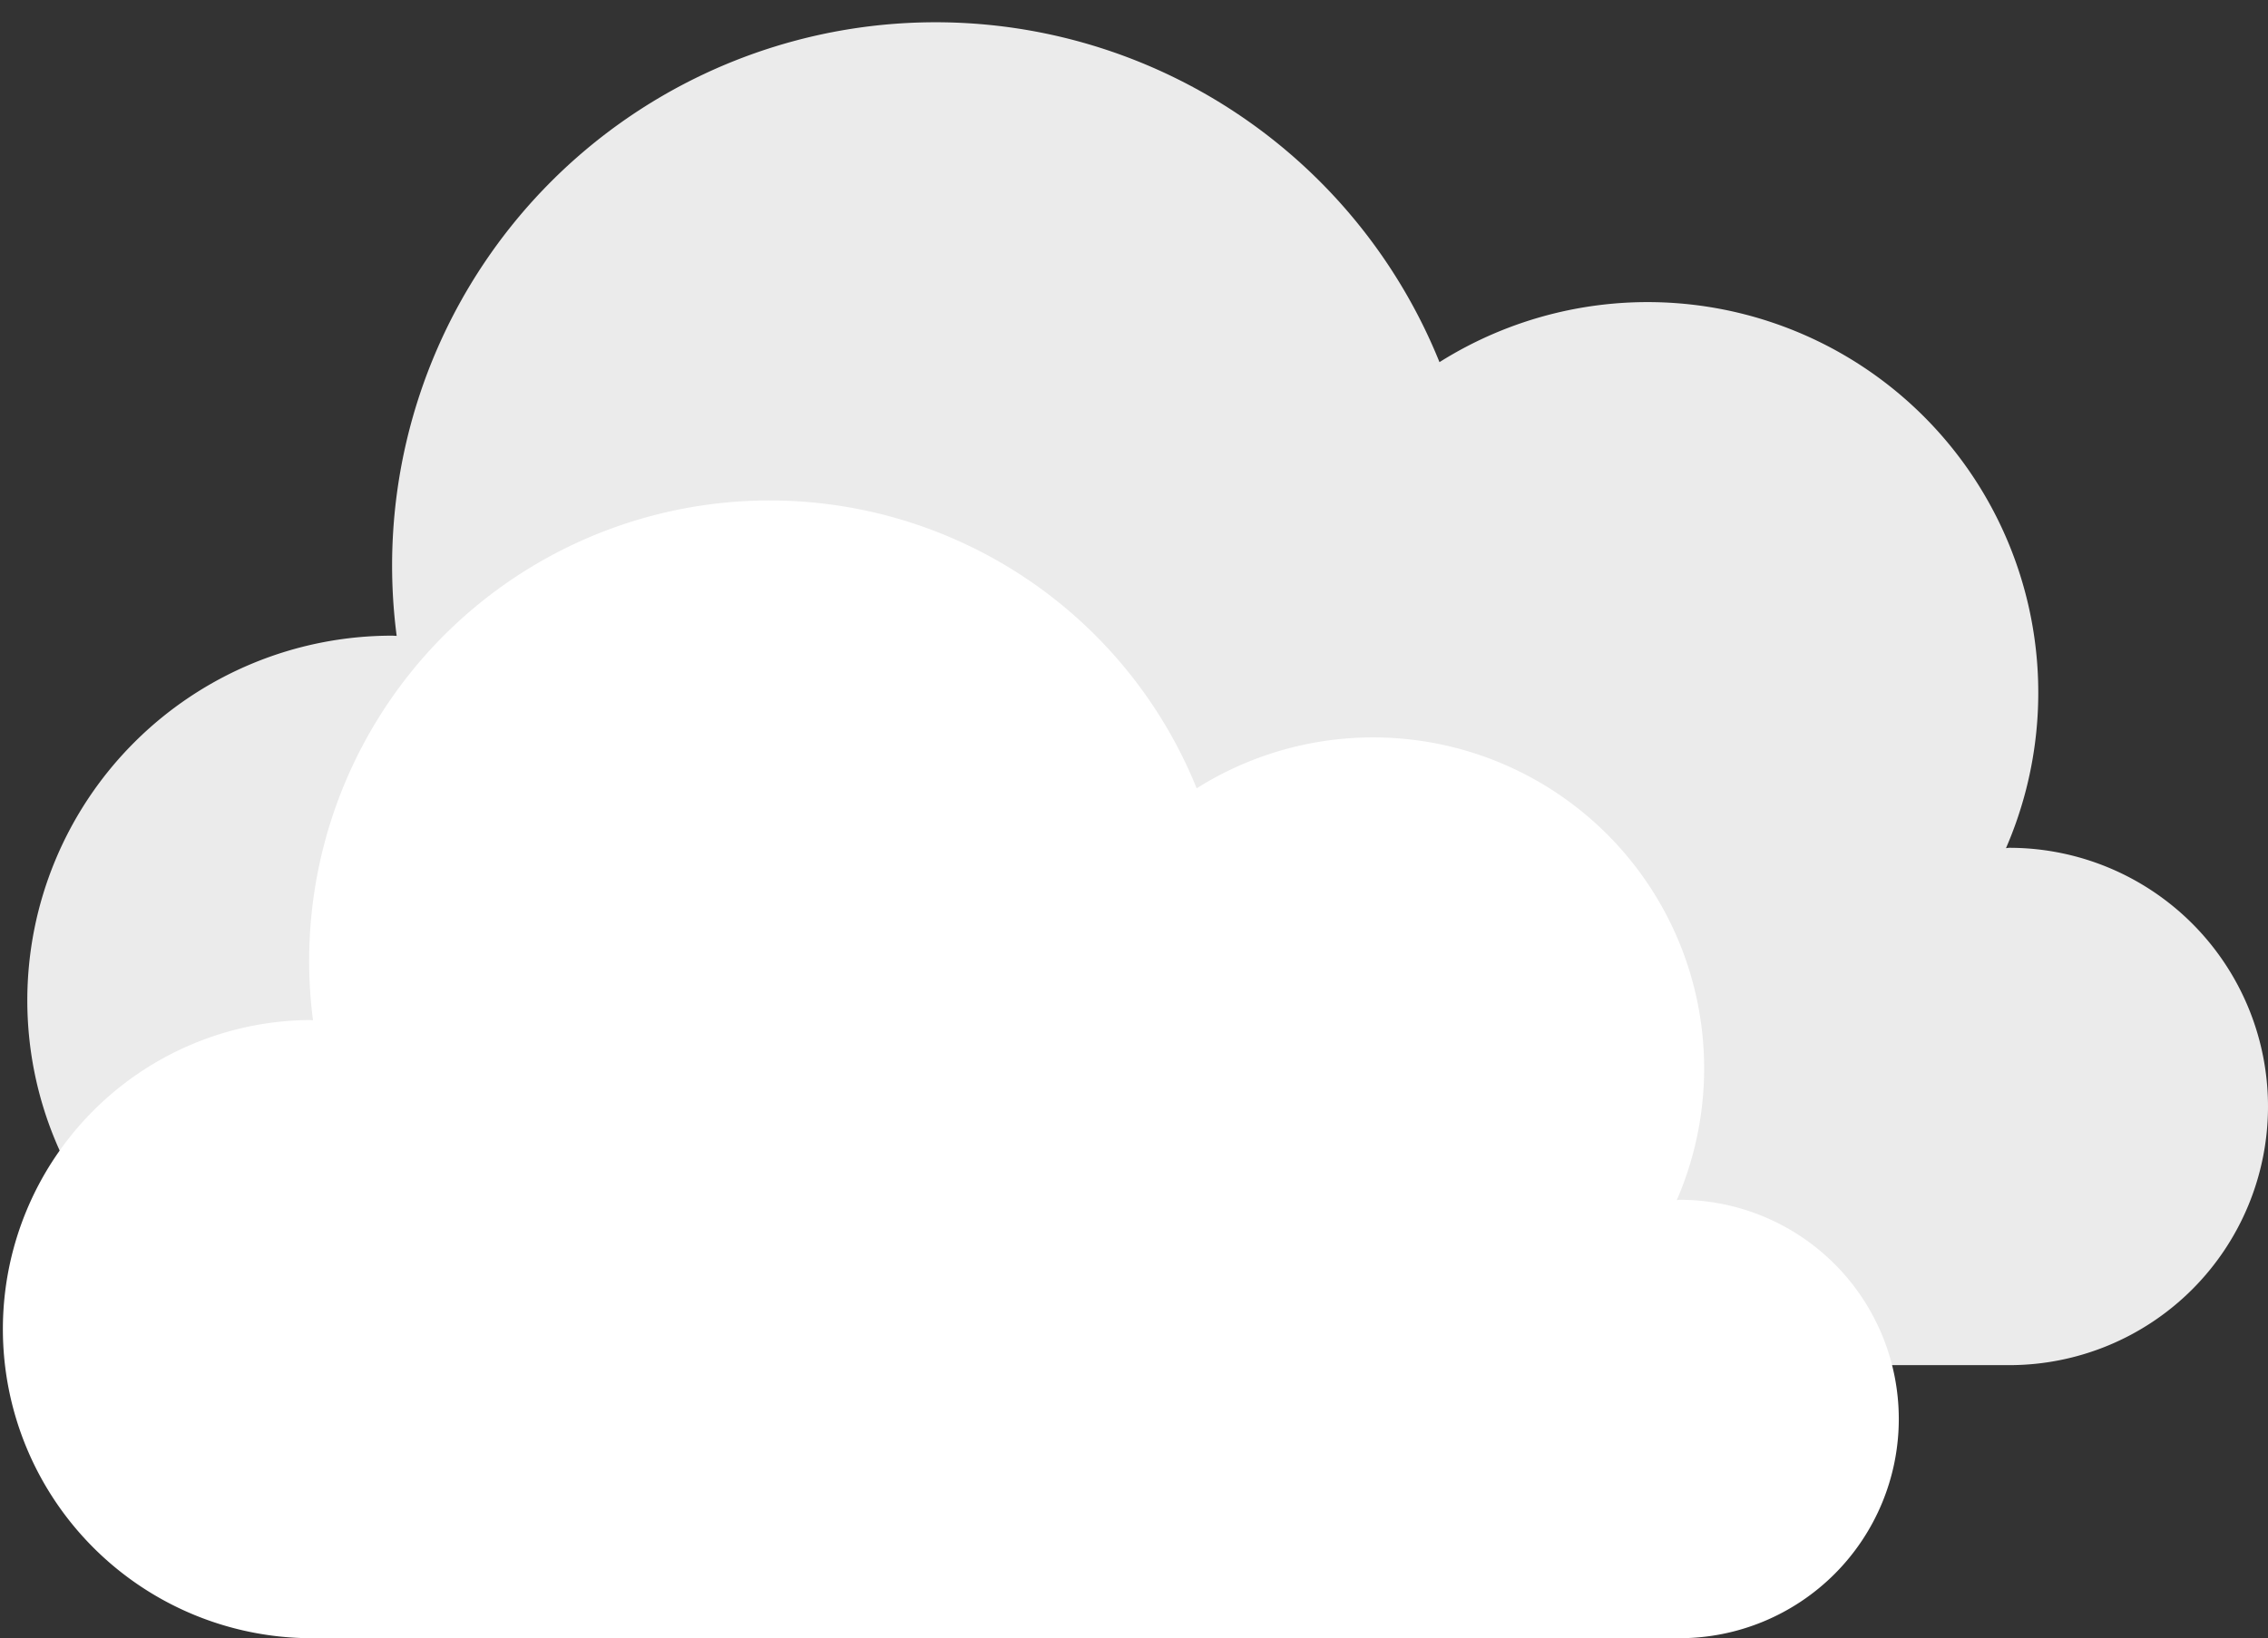
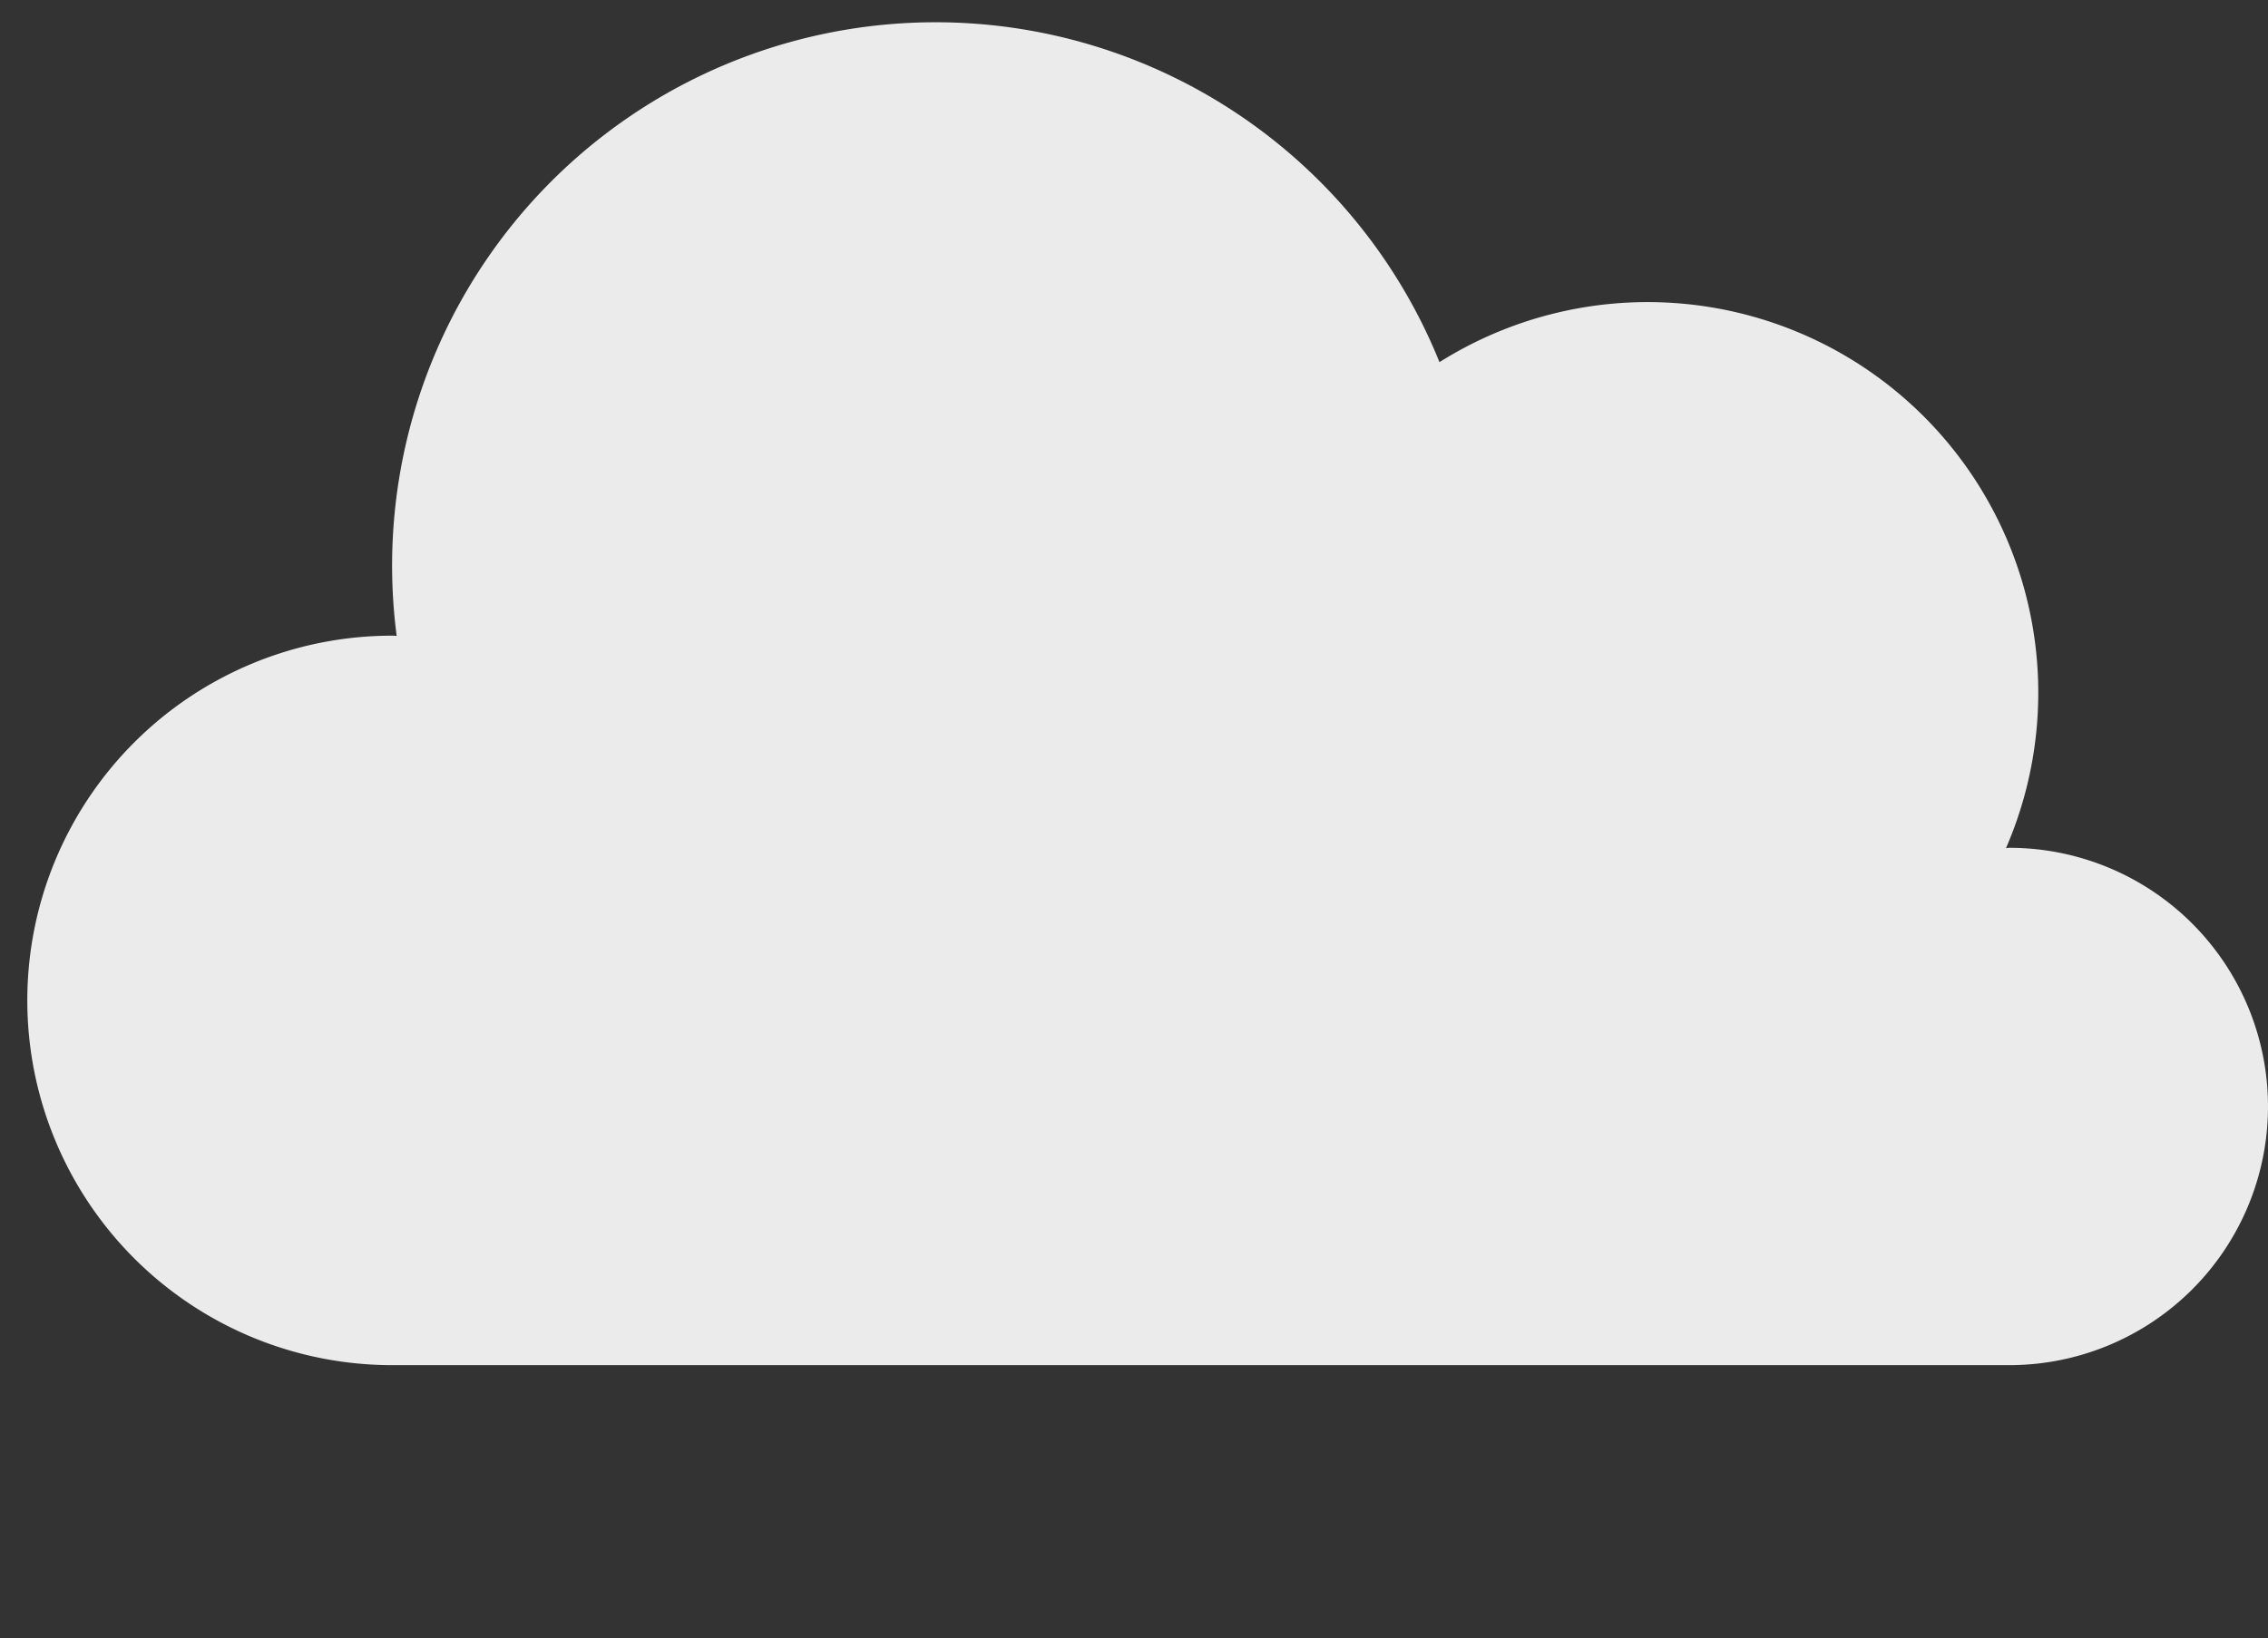
<svg xmlns="http://www.w3.org/2000/svg" width="83.048" height="60" viewBox="0 0 83.048 60">
  <rect x="0" y="0" width="83.048" height="60" fill="#333333" stroke="none" />
  <defs>
    <style>.a{fill:none;}.b{clip-path:url(#a);}.c{fill:rgba(255,255,255,0.9);}.d{fill:#fff;}</style>
    <clipPath id="a">
      <rect class="a" width="83.048" height="60" />
    </clipPath>
  </defs>
  <g class="b">
    <path class="c" d="M72.574,30.138c-.041,0-.079.011-.12.012a14.305,14.305,0,0,0-20.744-17.8A19.9,19.9,0,0,0,13.525,22.376c-.056,0-.11-.008-.166-.008a13.359,13.359,0,0,0,0,26.718H72.574a9.474,9.474,0,1,0,0-18.948" transform="translate(1 0.914)" />
-     <path class="d" d="M61.5,25.539c-.035,0-.067.01-.1.01A12.122,12.122,0,0,0,43.819,10.468a16.864,16.864,0,0,0-32.358,8.494c-.047,0-.093-.007-.141-.007a11.321,11.321,0,0,0,0,22.641H61.5a8.028,8.028,0,0,0,0-16.057" transform="translate(0 18.405)" />
  </g>
</svg>